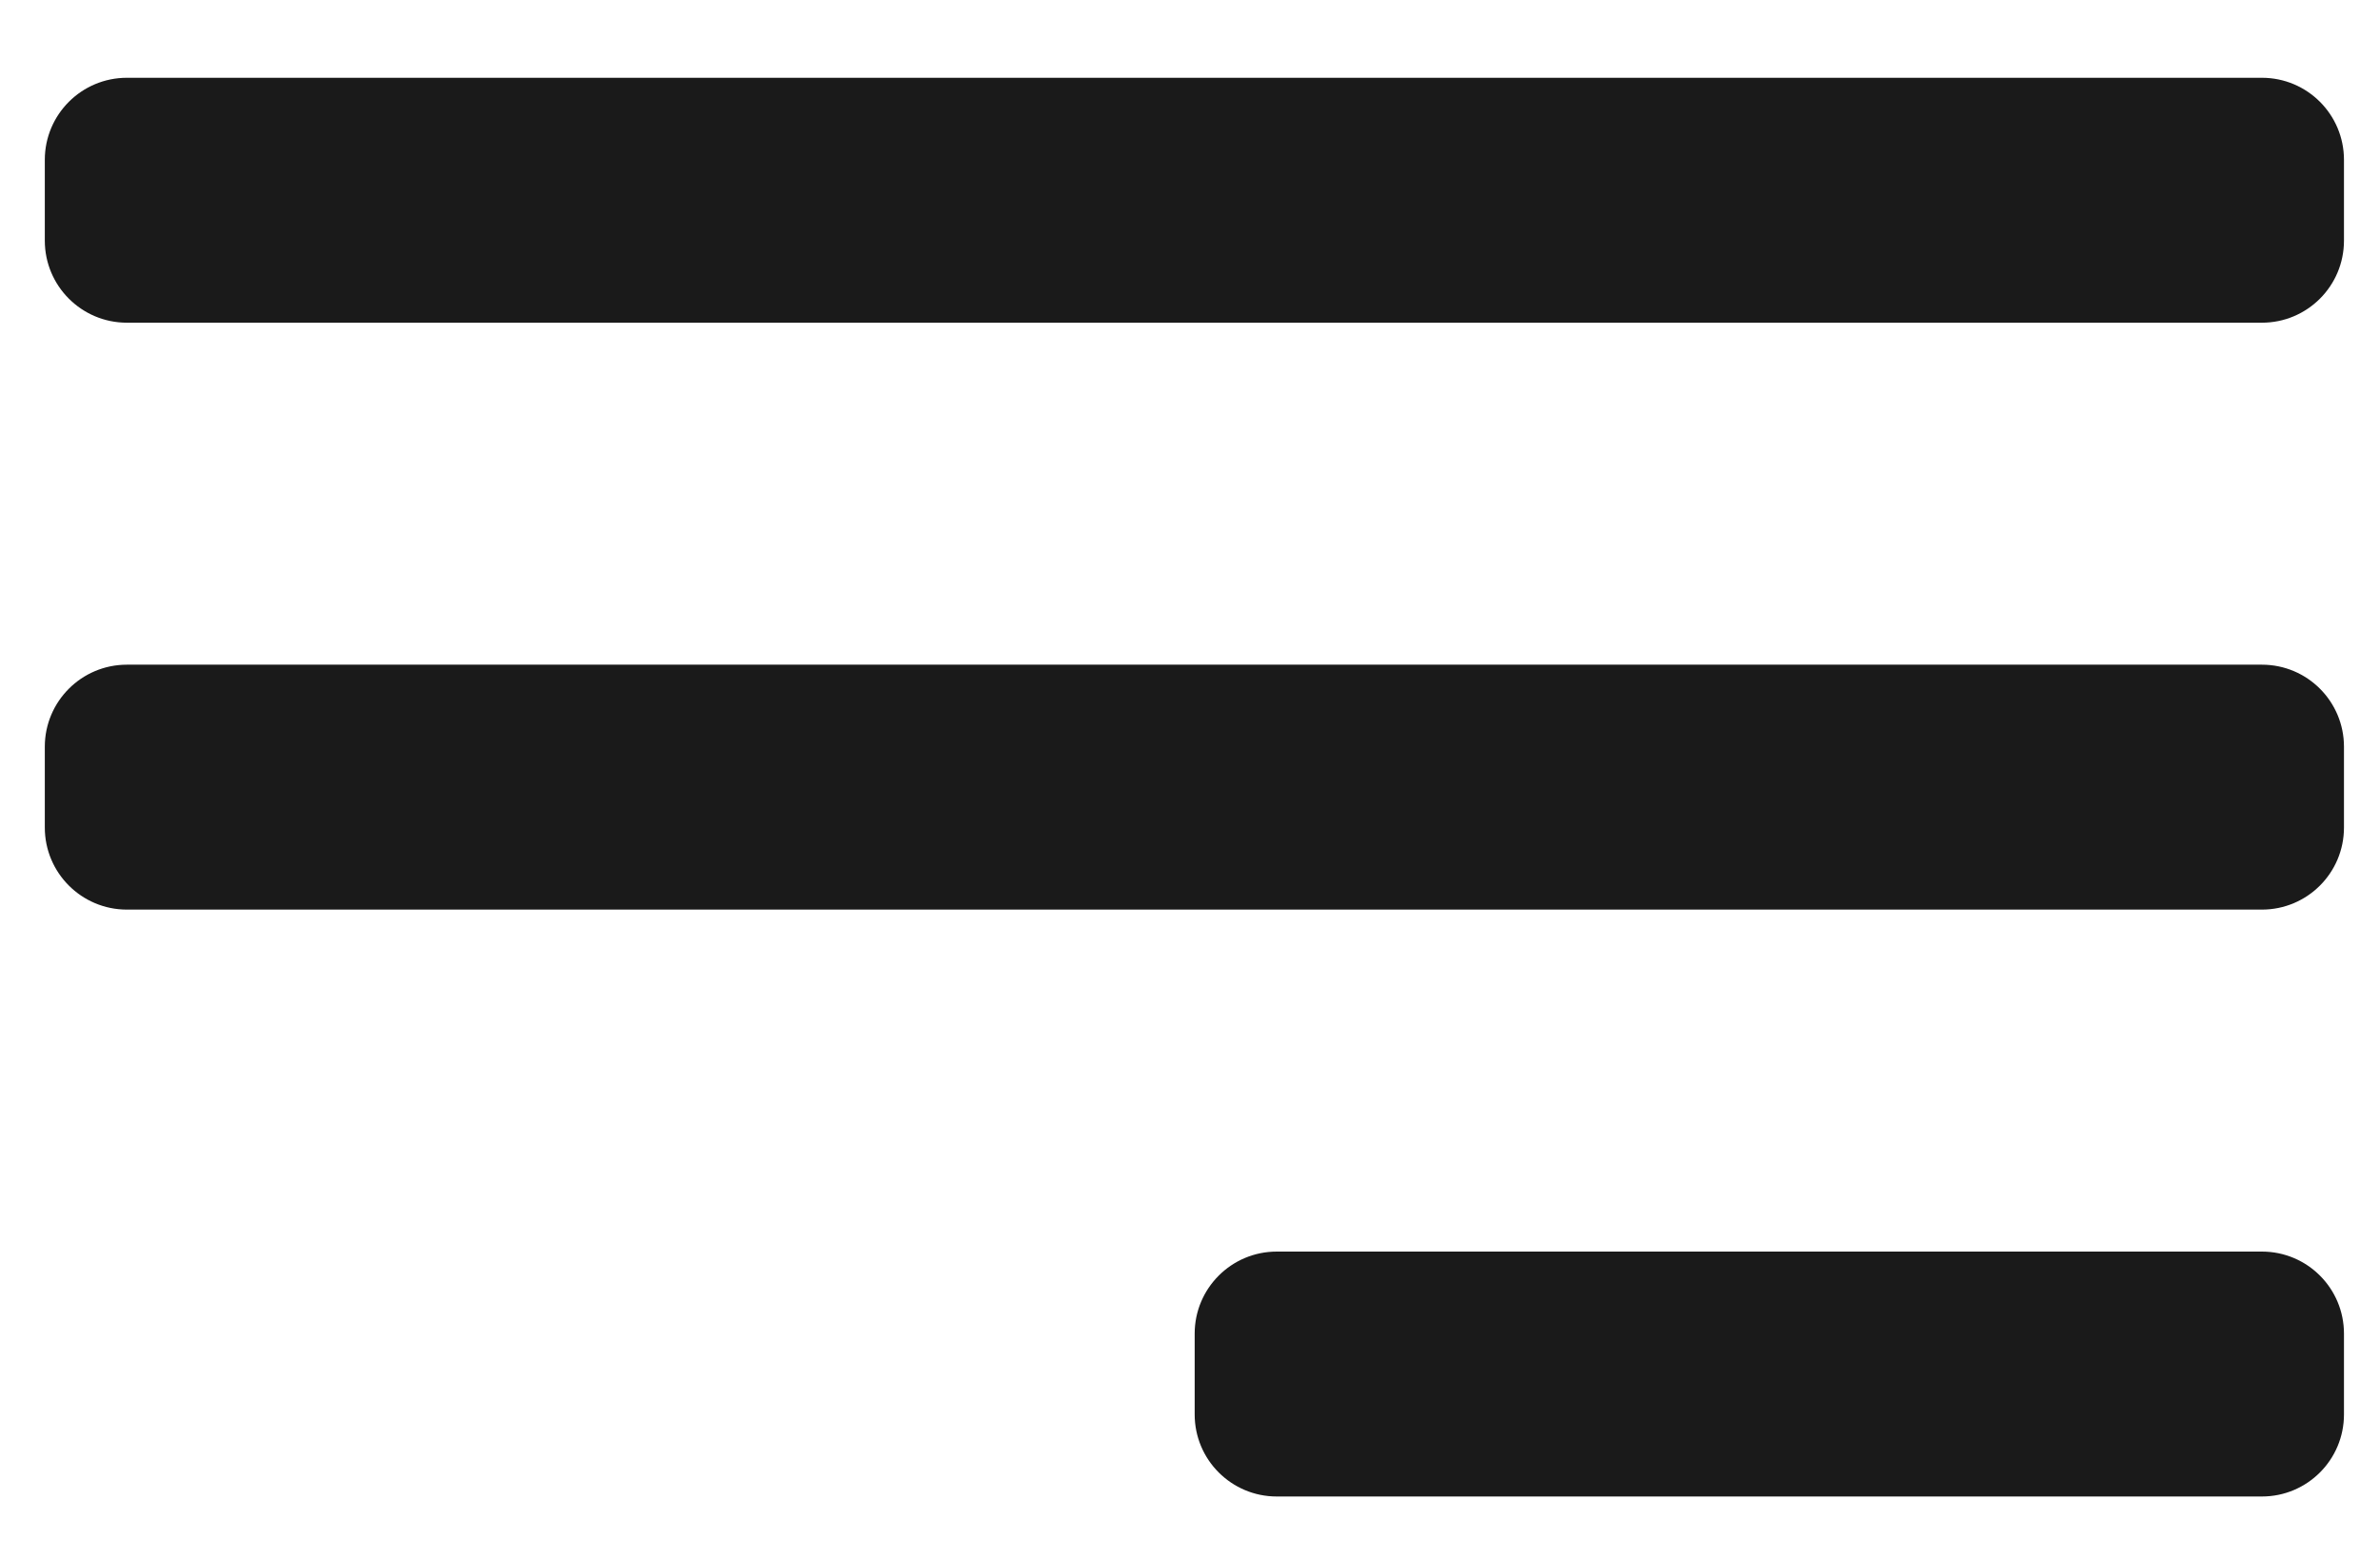
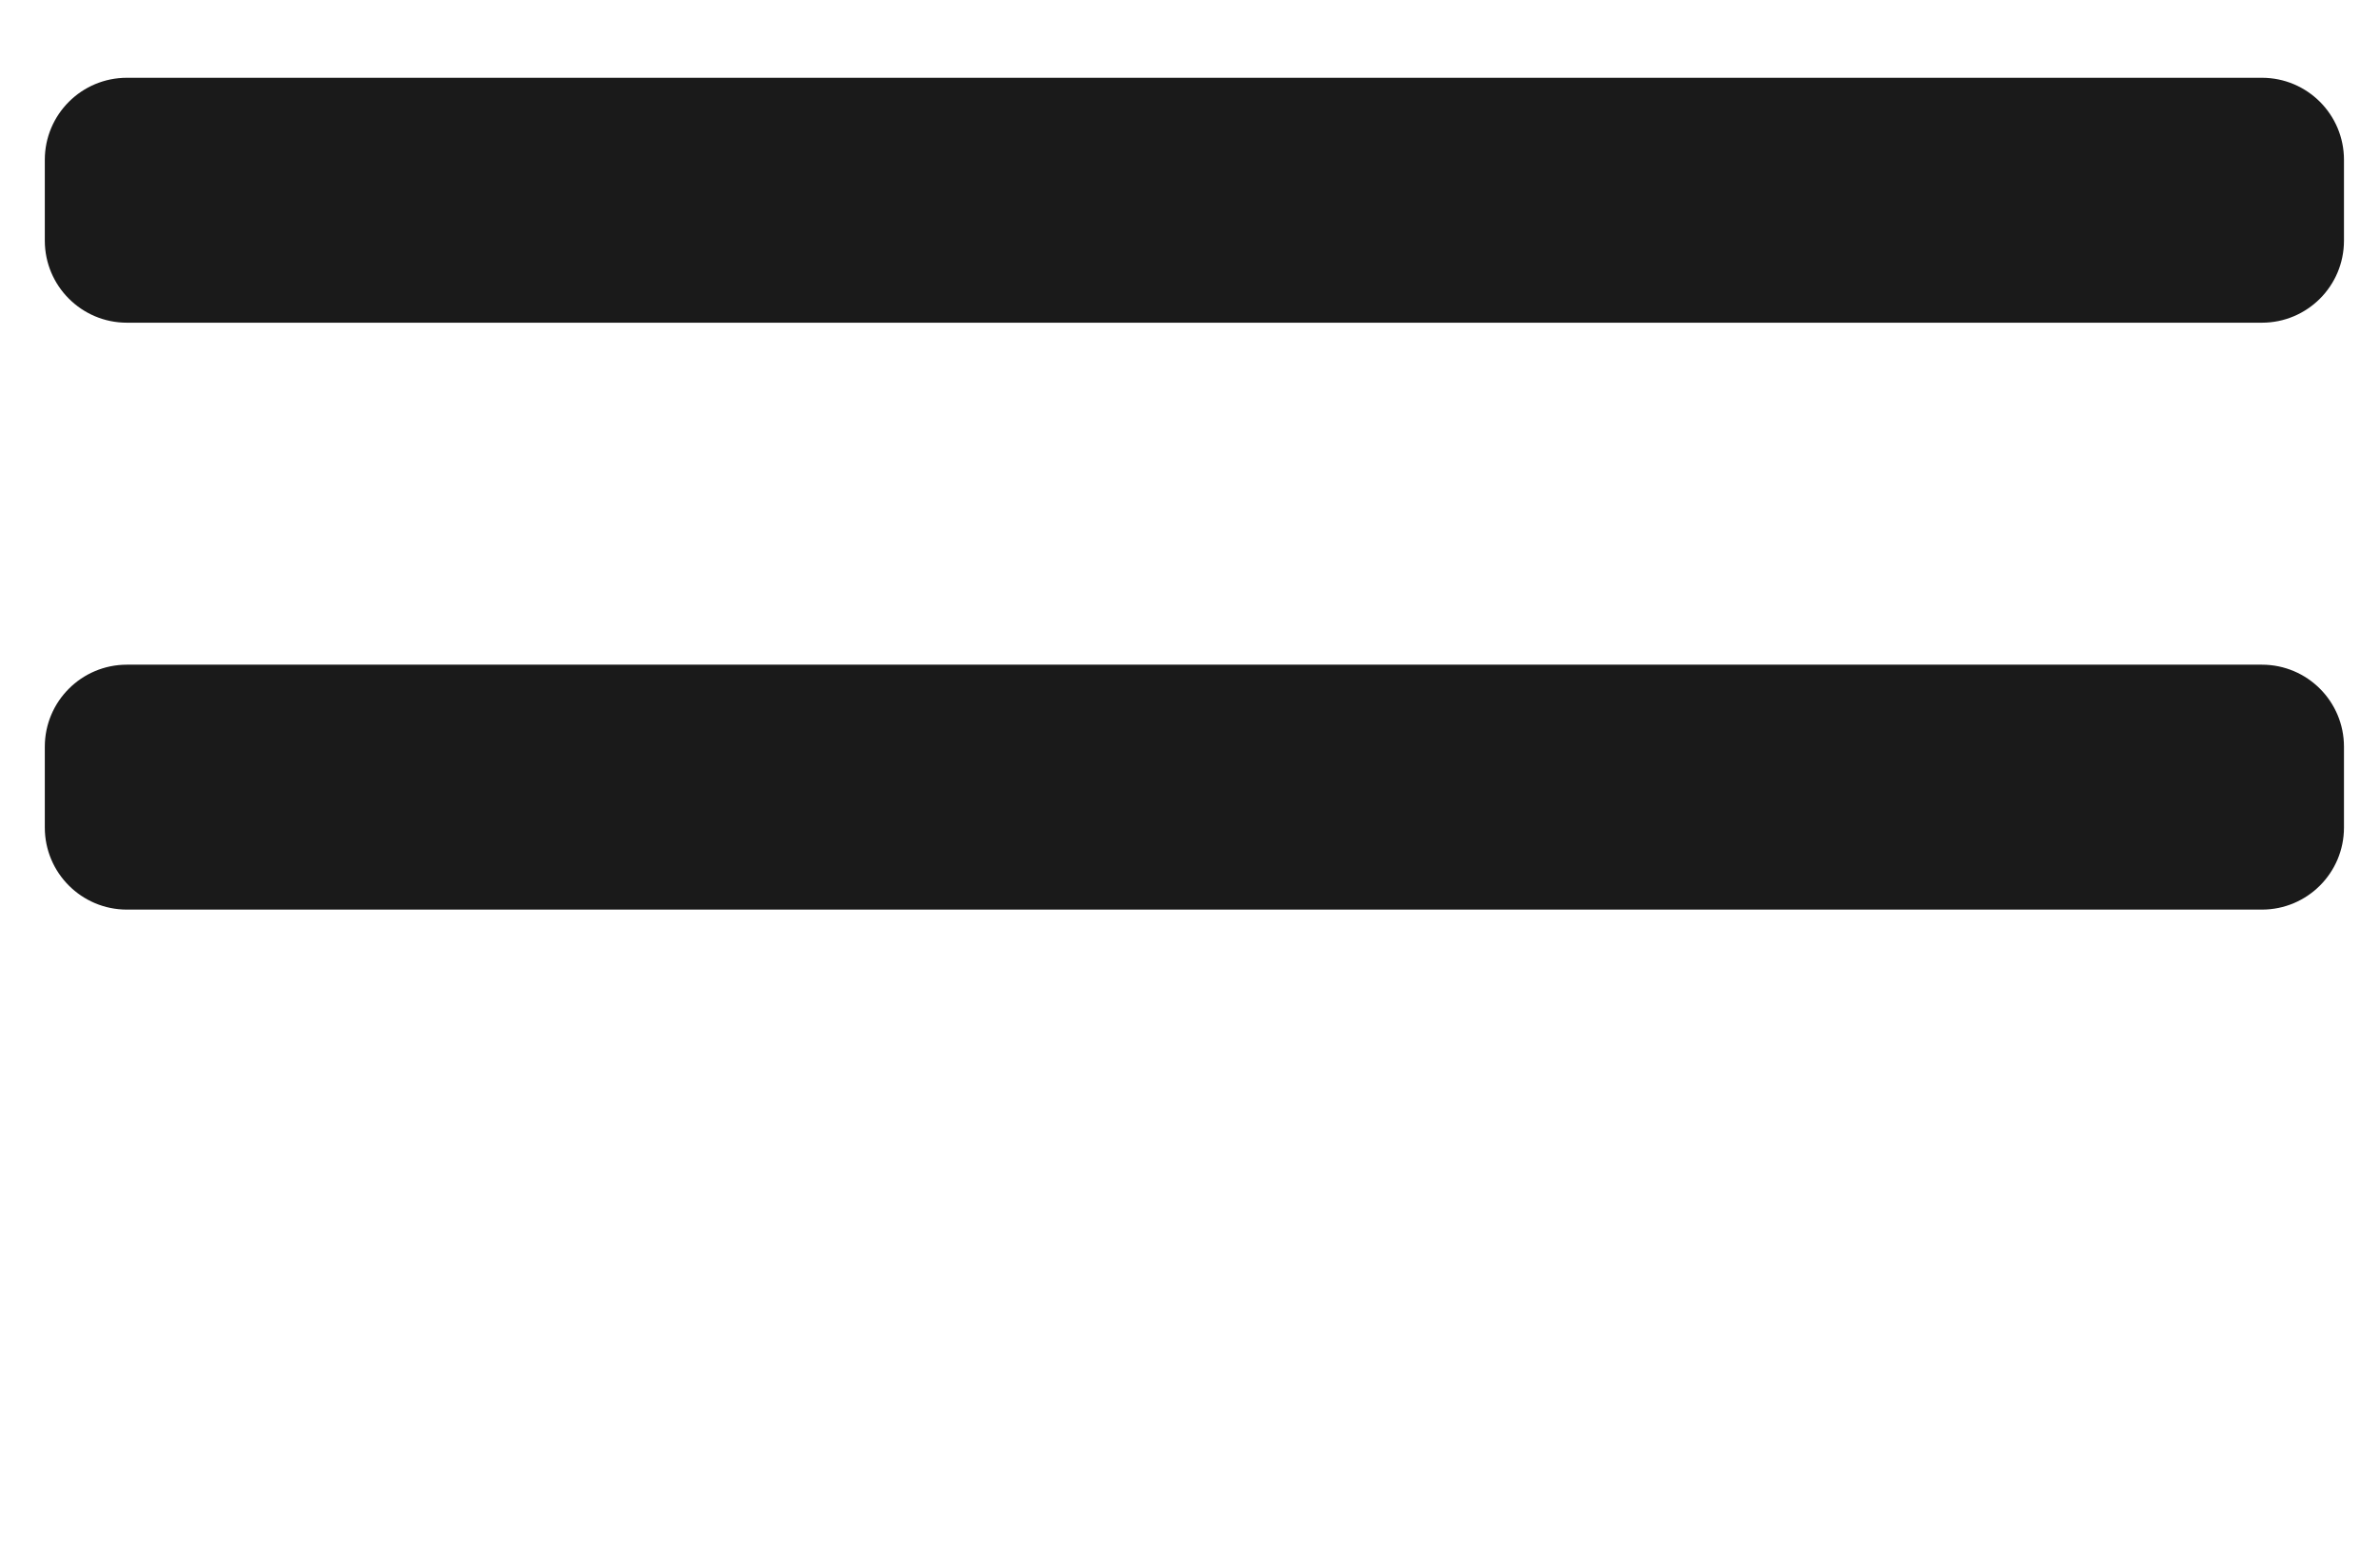
<svg xmlns="http://www.w3.org/2000/svg" width="29" height="19" viewBox="0 0 29 19" fill="none">
  <path d="M0.546 1.948C0.546 1.396 0.994 0.948 1.546 0.948H27.561C28.114 0.948 28.561 1.396 28.561 1.948V2.933C28.561 3.485 28.114 3.933 27.561 3.933H1.546C0.994 3.933 0.546 3.485 0.546 2.933V1.948Z" fill="#1A1A1A" />
-   <path d="M14.557 16.254C14.557 15.702 15.005 15.254 15.557 15.254H27.561C28.114 15.254 28.561 15.702 28.561 16.254V17.239C28.561 17.791 28.114 18.239 27.561 18.239H15.557C15.005 18.239 14.557 17.791 14.557 17.239V16.254Z" fill="#1A1A1A" />
  <path d="M0.546 9.101C0.546 8.549 0.994 8.101 1.546 8.101H27.561C28.114 8.101 28.561 8.549 28.561 9.101V10.086C28.561 10.638 28.114 11.086 27.561 11.086H1.546C0.994 11.086 0.546 10.638 0.546 10.086V9.101Z" fill="#1A1A1A" />
</svg>